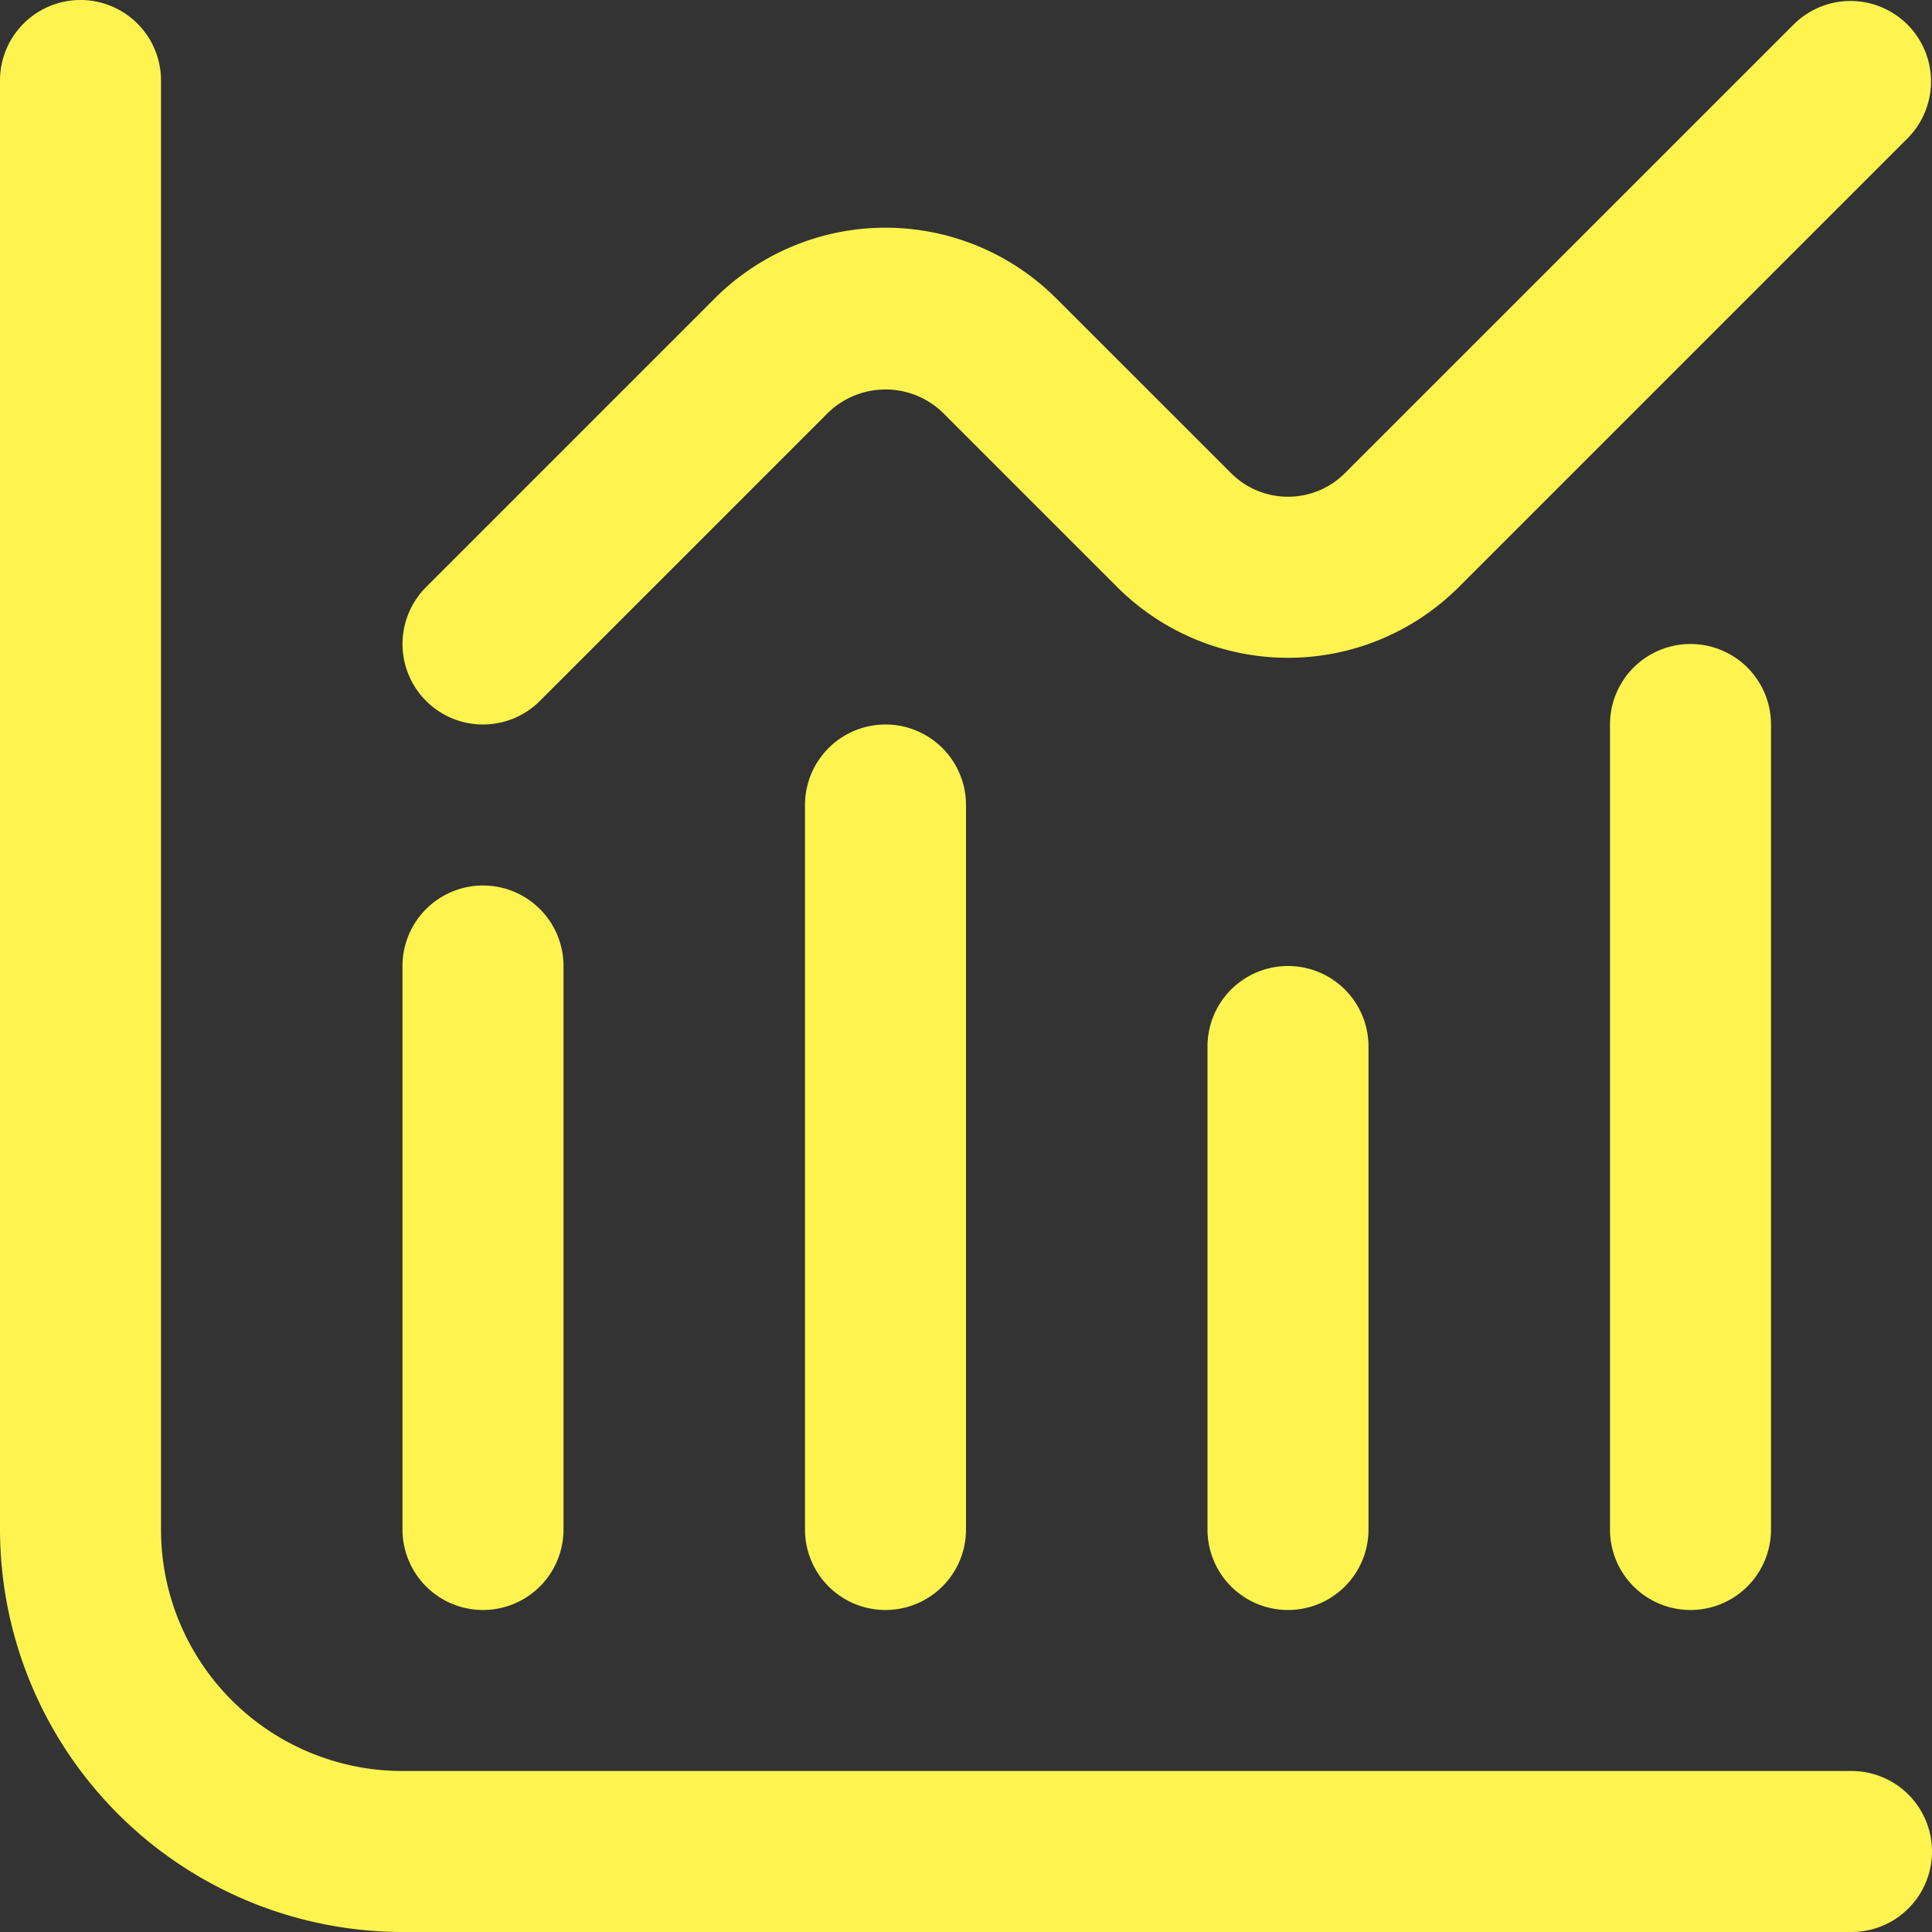
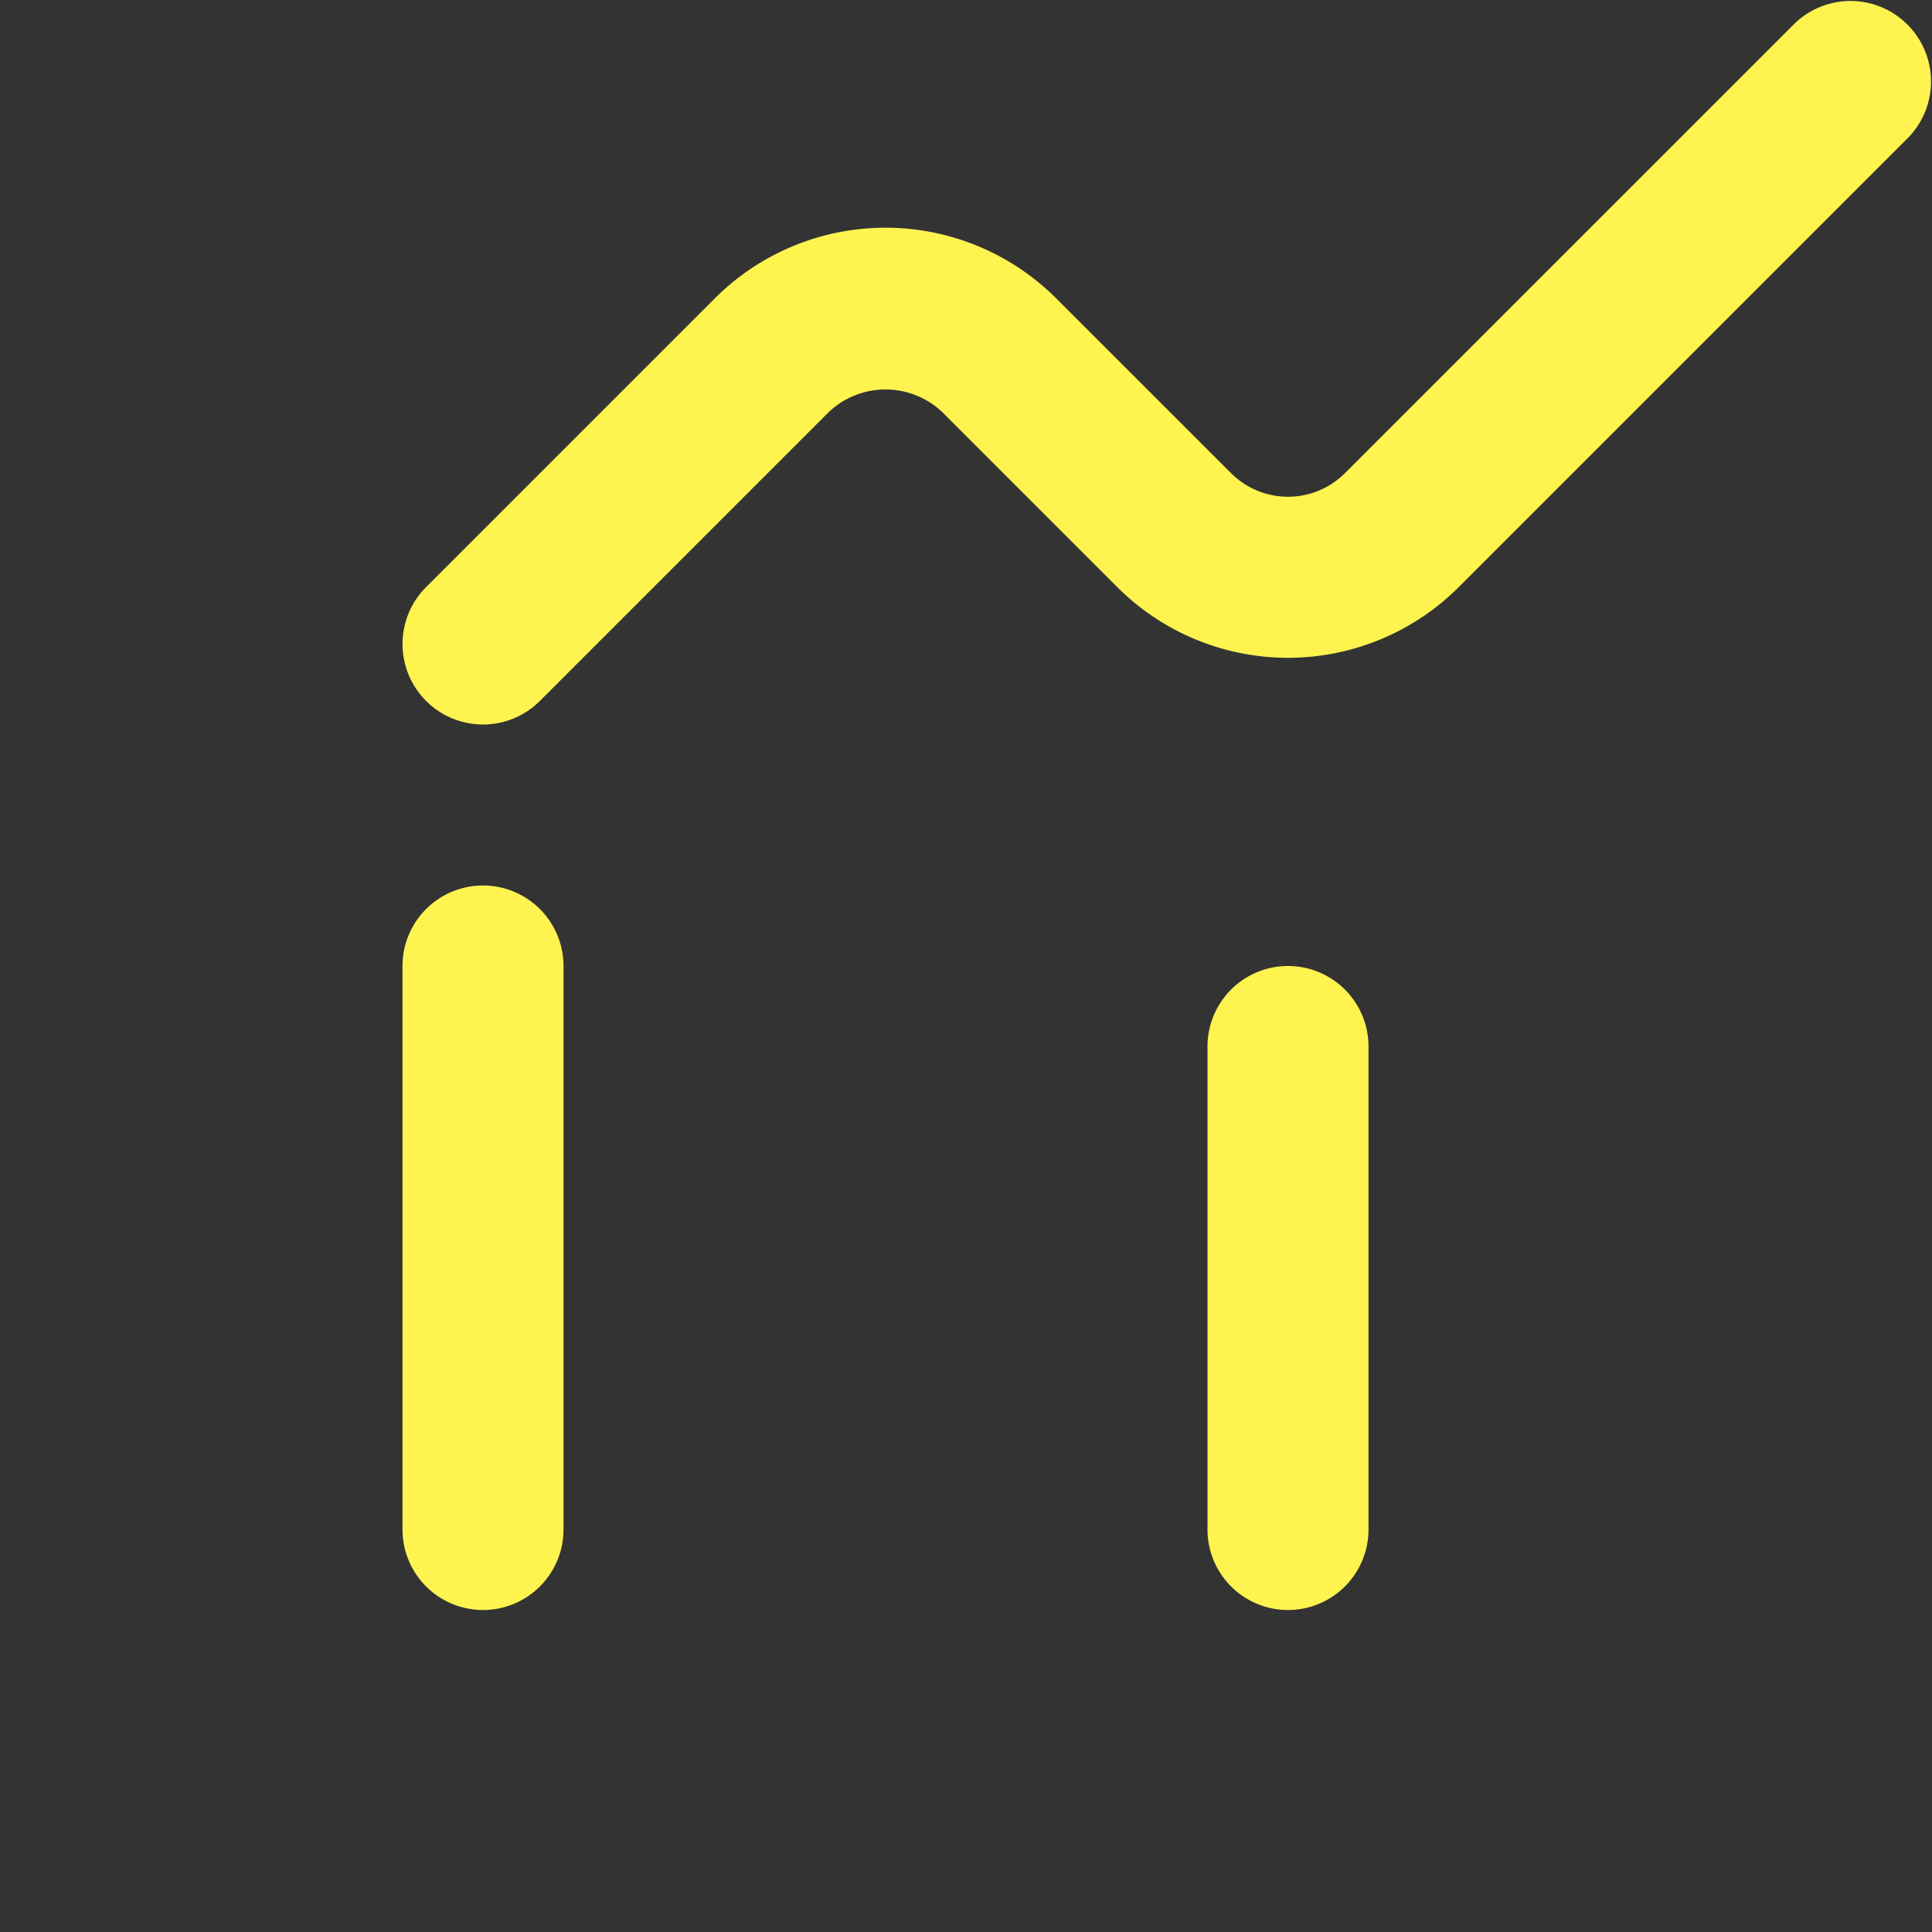
<svg xmlns="http://www.w3.org/2000/svg" version="1.1" width="256" height="256" x="0" y="0" viewBox="0 0 24 24" style="enable-background:new 0 0 512 512" xml:space="preserve">
  <rect x="0" y="0" width="24" height="24" fill="#333333" stroke="none" />
  <g>
-     <path d="M23,22H5a3,3,0,0,1-3-3V1A1,1,0,0,0,0,1V19a5.006,5.006,0,0,0,5,5H23a1,1,0,0,0,0-2Z" fill="#fff44f" data-original="#000000" />
    <path d="M6,20a1,1,0,0,0,1-1V12a1,1,0,0,0-2,0v7A1,1,0,0,0,6,20Z" fill="#fff44f" data-original="#000000" />
-     <path d="M10,10v9a1,1,0,0,0,2,0V10a1,1,0,0,0-2,0Z" fill="#fff44f" data-original="#000000" />
    <path d="M15,13v6a1,1,0,0,0,2,0V13a1,1,0,0,0-2,0Z" fill="#fff44f" data-original="#000000" />
-     <path d="M20,9V19a1,1,0,0,0,2,0V9a1,1,0,0,0-2,0Z" fill="#fff44f" data-original="#000000" />
    <path d="M6,9a1,1,0,0,0,.707-.293l3.586-3.586a1.025,1.025,0,0,1,1.414,0l2.172,2.172a3,3,0,0,0,4.242,0l5.586-5.586A1,1,0,0,0,22.293.293L16.707,5.878a1,1,0,0,1-1.414,0L13.121,3.707a3,3,0,0,0-4.242,0L5.293,7.293A1,1,0,0,0,6,9Z" fill="#fff44f" data-original="#000000" />
  </g>
</svg>